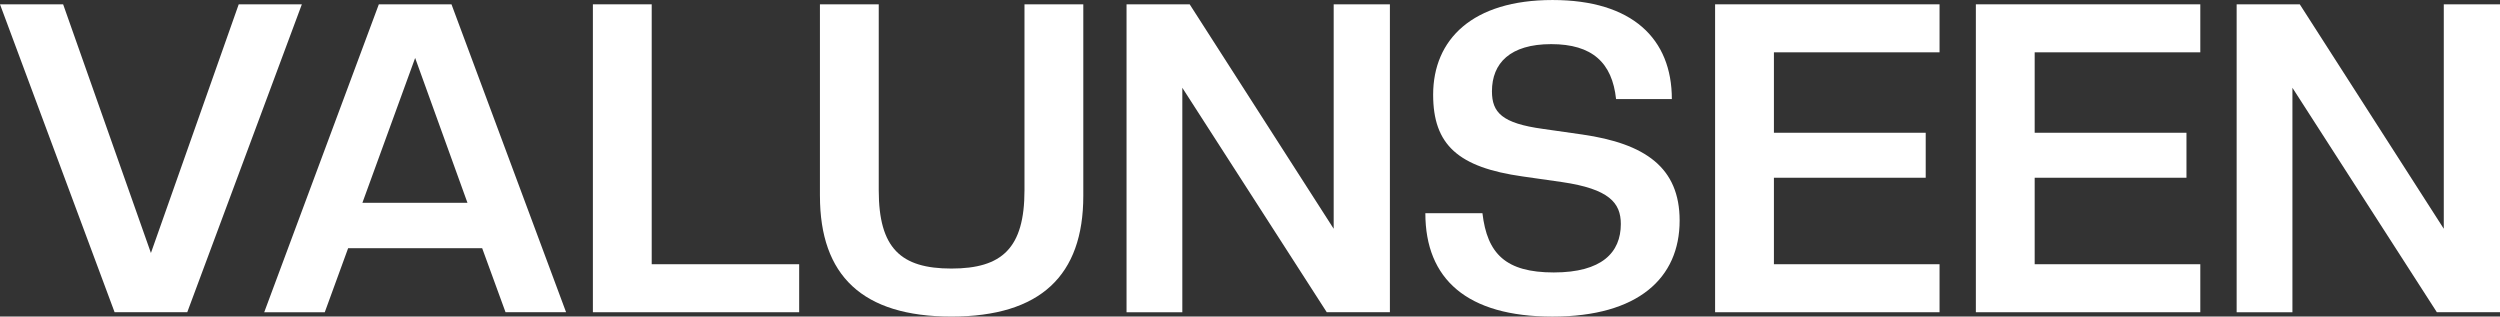
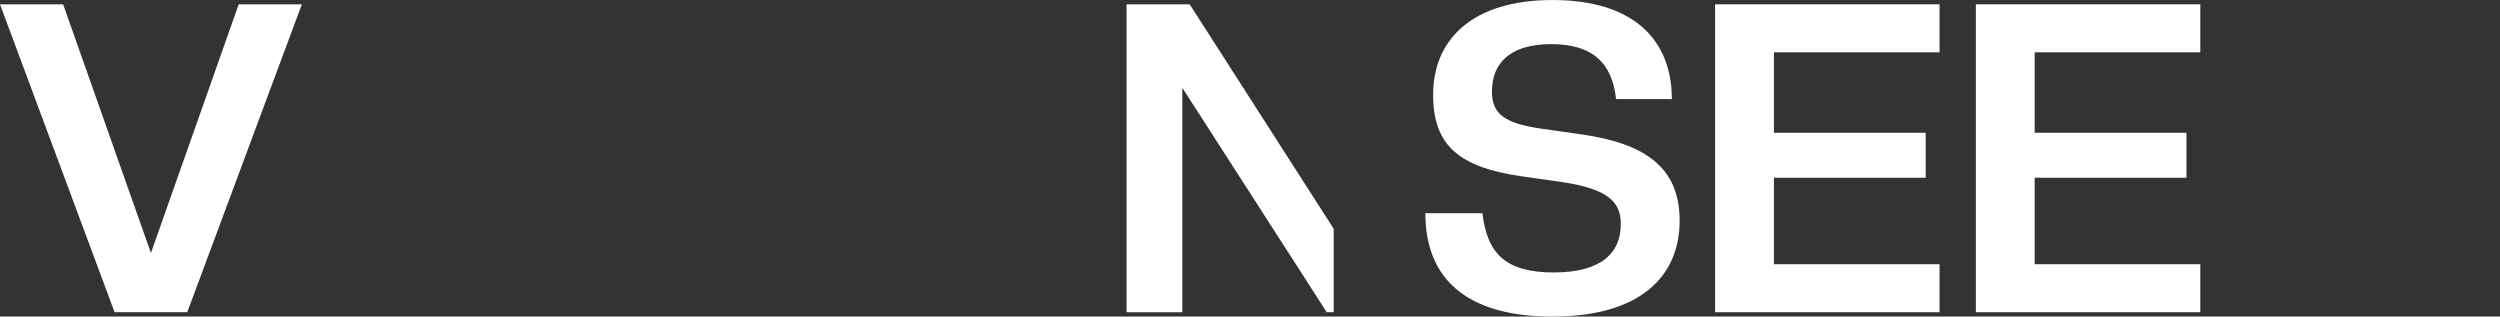
<svg xmlns="http://www.w3.org/2000/svg" id="Ebene_1" data-name="Ebene 1" viewBox="0 0 2834.65 358.93">
  <rect x="0" y="0" width="2834.65" height="358.93" fill="#333333" stroke="none" />
  <defs>
    <style>
      .cls-1 {
        fill: #fff;
      }
    </style>
  </defs>
  <path class="cls-1" d="M129.94,354.03L0,4.9h71.59l99.54,281.95L270.67,4.9h71.59l-129.94,349.12h-82.38Z" />
-   <path class="cls-1" d="M573.21,354.03l-26.48-72.57h-152.01l-26.48,72.57h-68.65L429.54,4.9h82.38l129.94,349.12h-68.65ZM470.72,65.71l-59.82,164.26h119.15l-59.33-164.26Z" />
-   <path class="cls-1" d="M672.25,354.03V4.9h66.69v294.7h167.21v54.43h-233.89Z" />
-   <path class="cls-1" d="M929.68,222.12V4.9h66.69v210.85c0,65.71,25.01,88.75,82.38,88.75s82.87-23.05,82.87-88.75V4.9h66.69v217.22c0,90.22-48.54,136.81-149.55,136.81s-149.06-46.58-149.06-136.81Z" />
-   <path class="cls-1" d="M1504.36,354.03l-163.77-254.49v254.49h-63.25V4.9h71.59l163.28,254.49V4.9h63.74v349.12h-71.59Z" />
+   <path class="cls-1" d="M1504.36,354.03l-163.77-254.49v254.49h-63.25V4.9h71.59l163.28,254.49V4.9v349.12h-71.59Z" />
  <path class="cls-1" d="M1616.15,241.74h64.73c5.39,46.09,26.48,67.18,80.91,67.18s76-22.56,76-54.92c0-24.03-13.24-39.72-66.69-47.56l-44.62-6.37c-73.06-10.3-101.5-35.79-101.5-92.67,0-62.76,44.62-107.38,135.33-107.38s135.33,44.13,135.33,112.29h-63.25c-4.41-41.19-26.97-62.27-73.55-62.27s-67.18,21.58-67.18,53.45c0,24.03,11.28,36.29,57.86,42.66l44.62,6.37c71.1,10.3,110.33,37.27,110.33,97.58,0,65.22-47.07,108.86-144.16,108.86s-144.16-42.66-144.16-117.19Z" />
  <path class="cls-1" d="M1944.68,354.03V4.9h254.49v54.43h-187.8v91.2h172.11v51h-172.11v98.07h187.8v54.43h-254.49Z" />
  <path class="cls-1" d="M2240.35,354.03V4.9h254.49v54.43h-187.8v91.2h172.11v51h-172.11v98.07h187.8v54.43h-254.49Z" />
-   <path class="cls-1" d="M2763.06,354.03l-163.77-254.49v254.49h-63.25V4.9h71.59l163.28,254.49V4.9h63.74v349.12h-71.59Z" />
</svg>